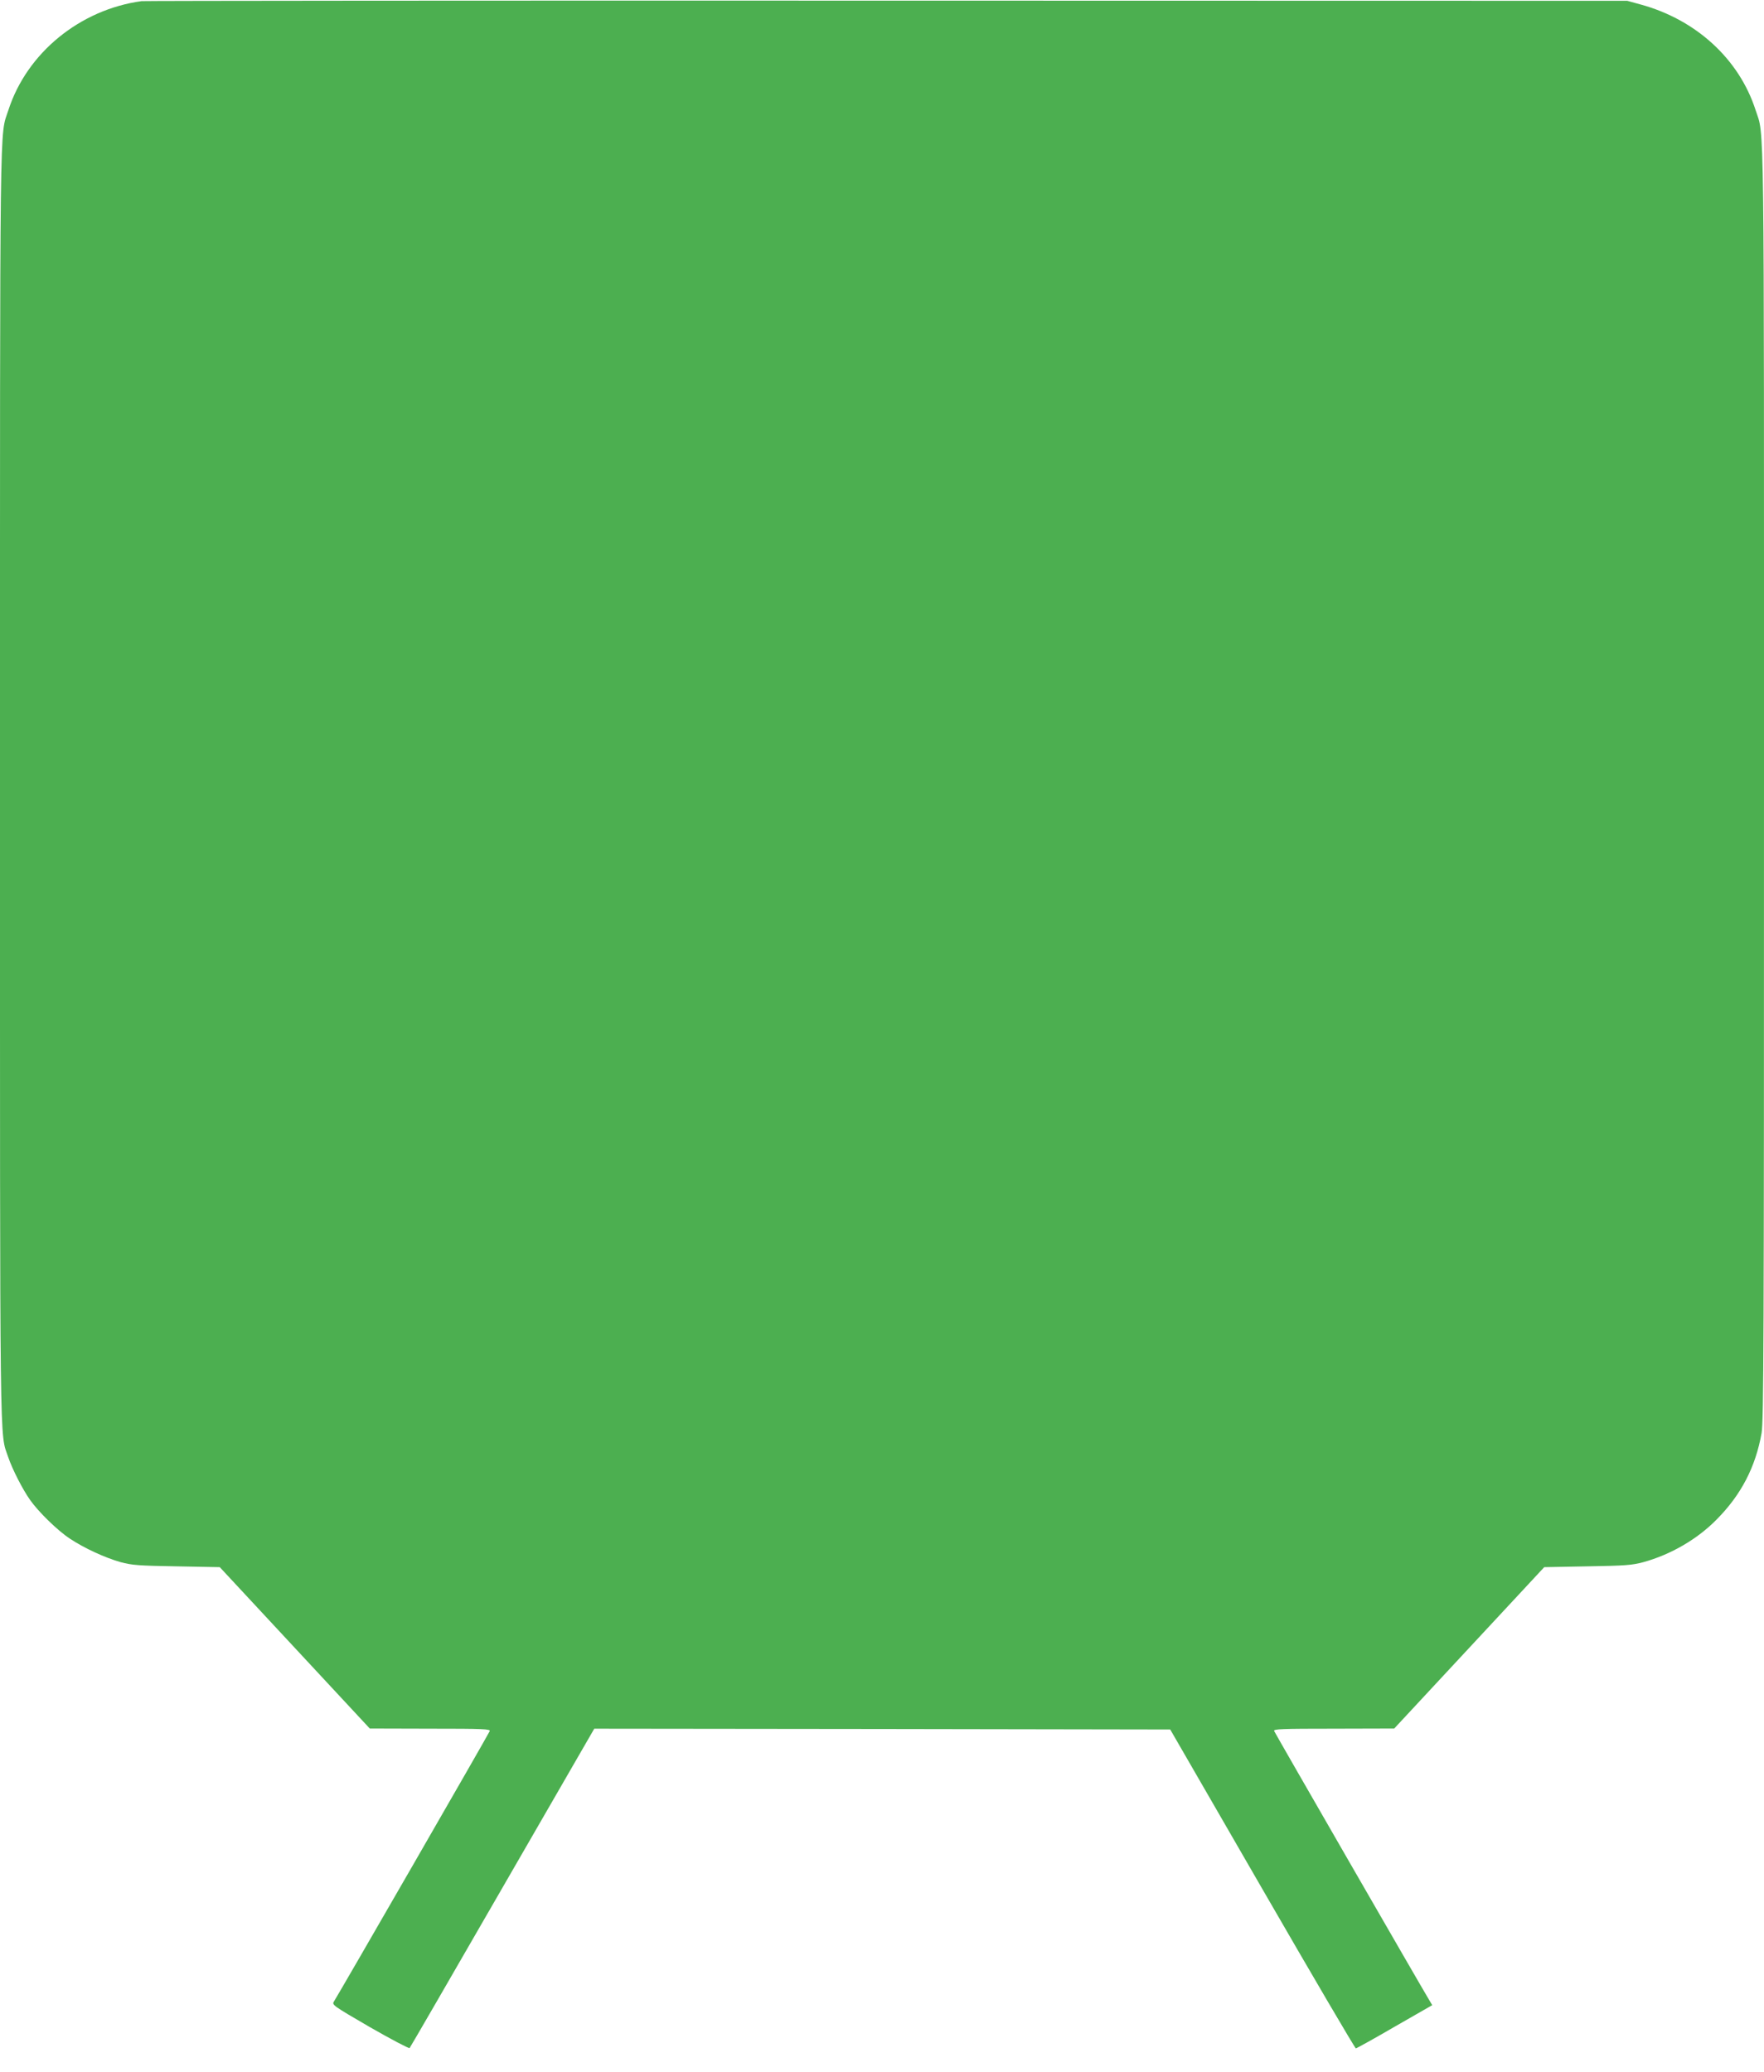
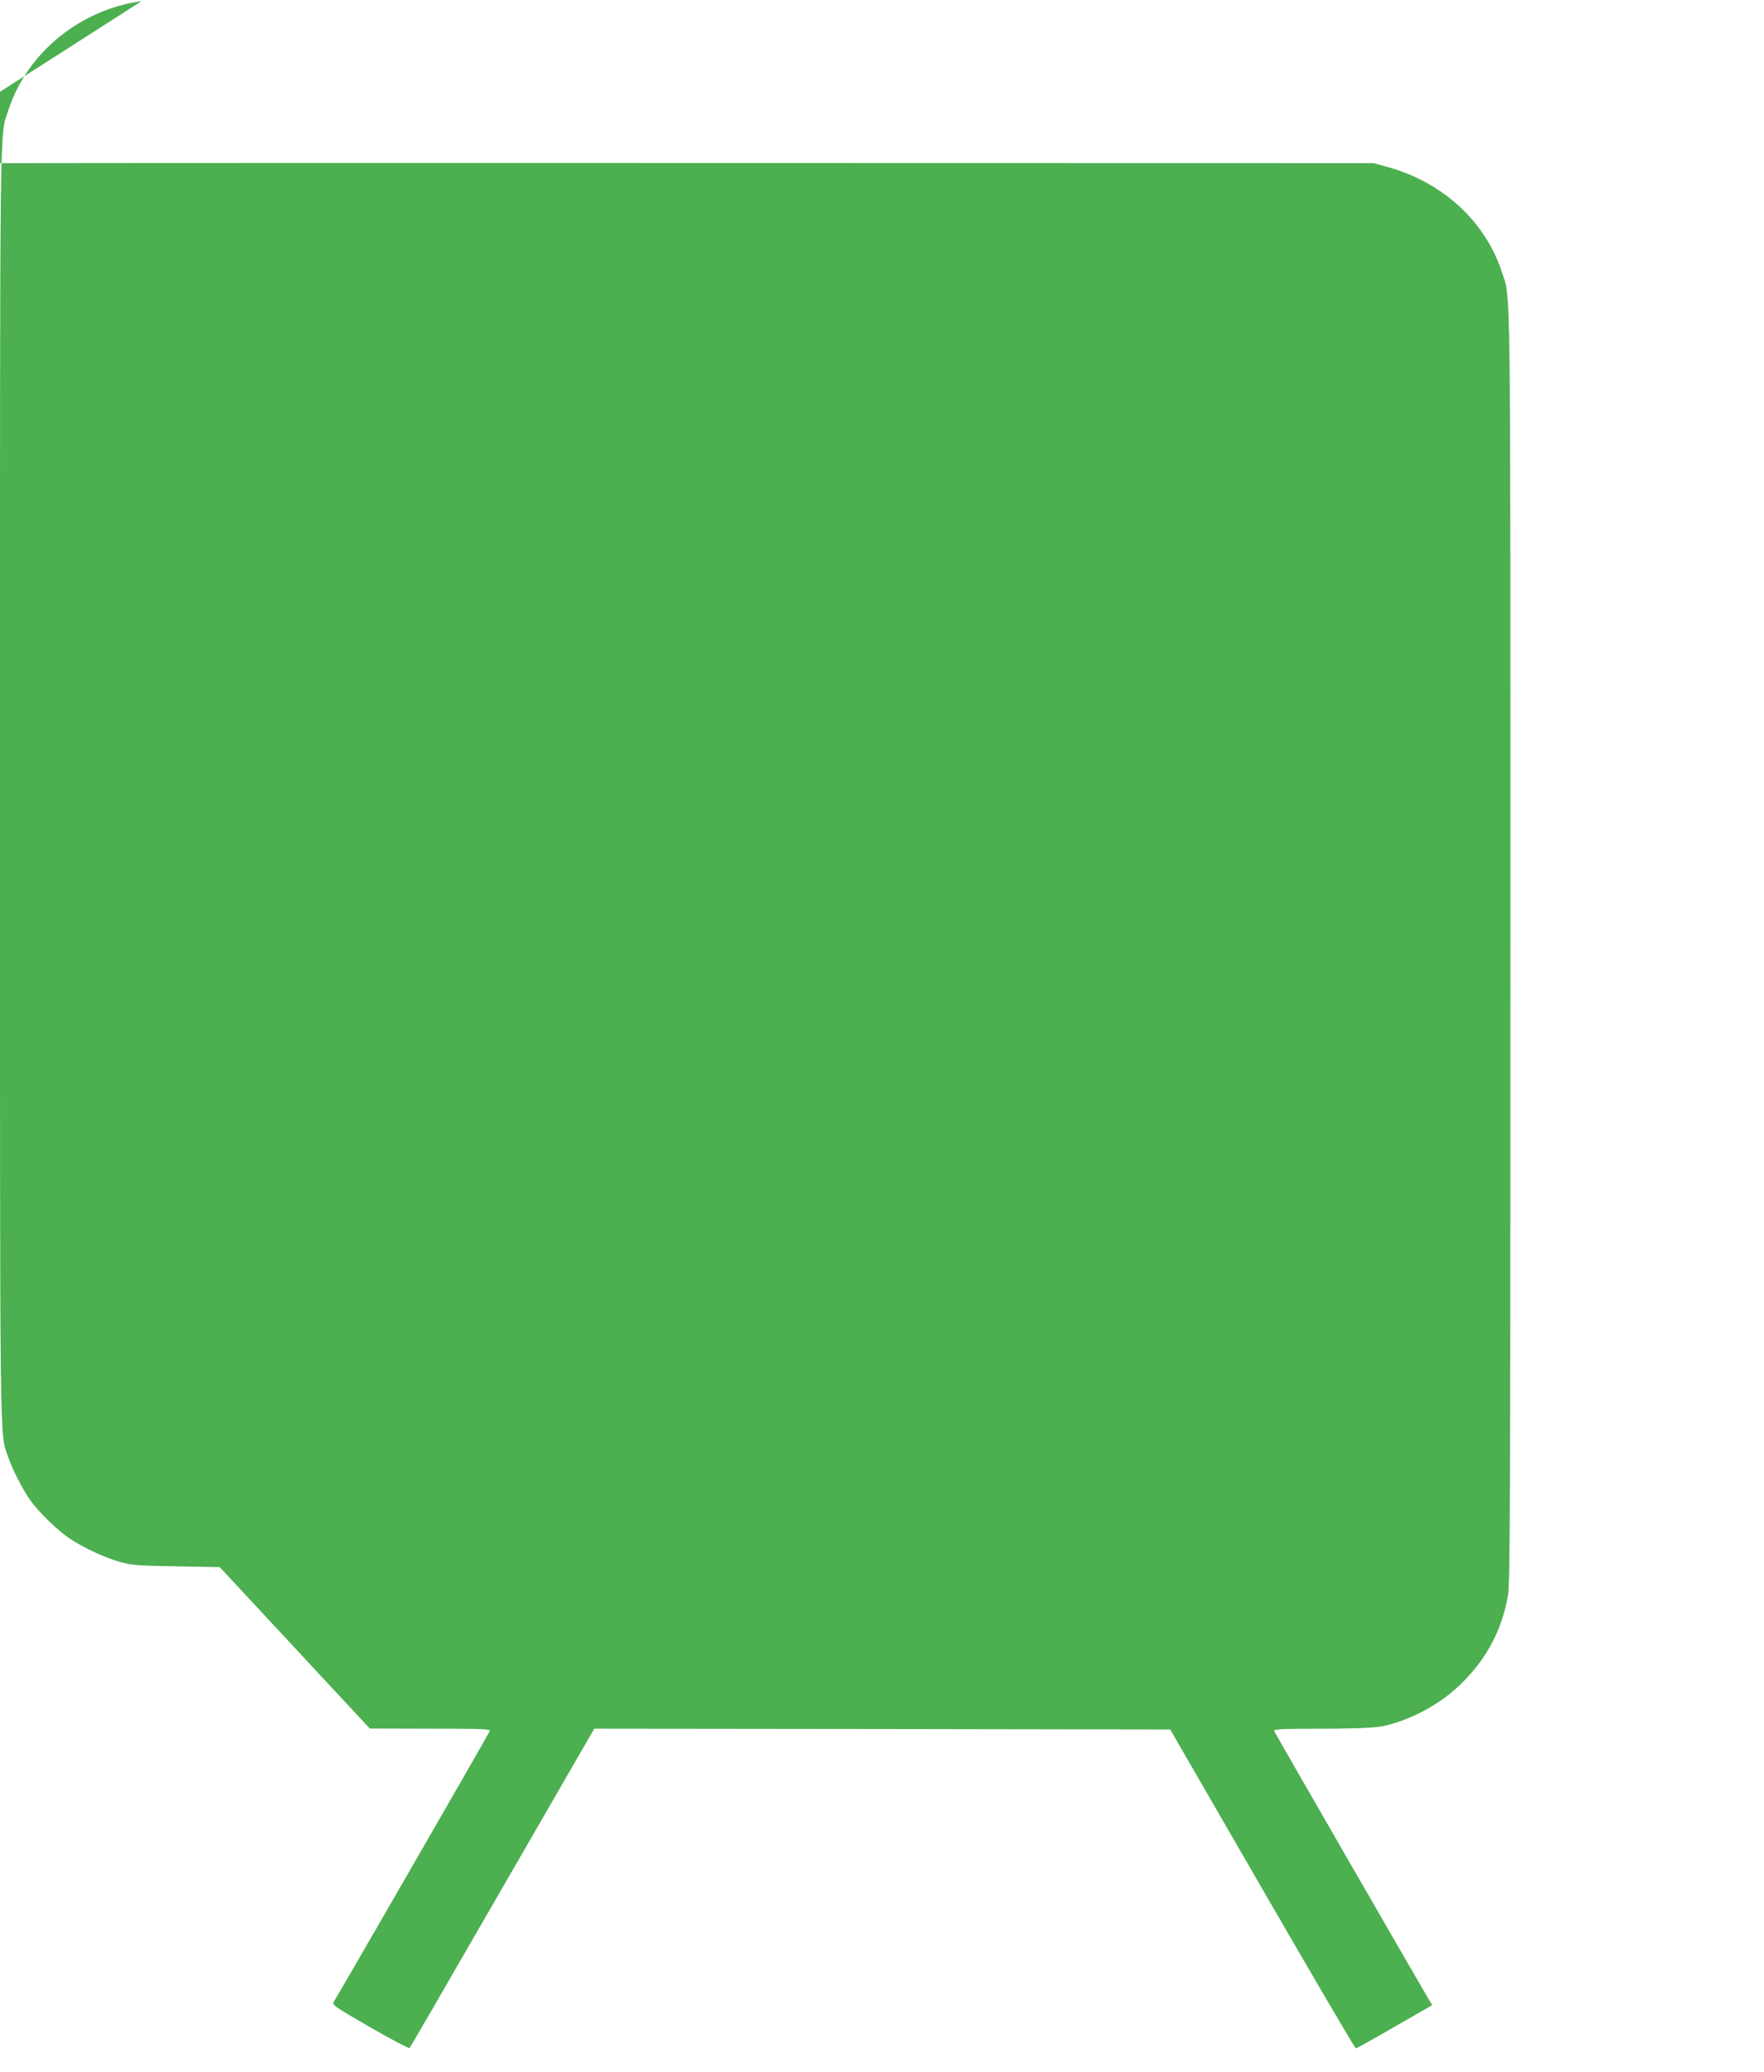
<svg xmlns="http://www.w3.org/2000/svg" version="1.0" width="1090pt" height="1280pt" viewBox="0 0 1090 1280" preserveAspectRatio="xMidYMid meet">
  <g transform="translate(0,1280) scale(0.1,-0.1)" fill="#4caf50" stroke="none">
-     <path d="M875 12793 c-381 -52 -709 -320 -823 -673 -55 -169 -52 87 -52 -4165 0 -4248 -3 -3997 51 -4158 26 -76 89 -199 135 -264 52 -74 171 -190 246 -239 89 -59 215 -117 313 -145 71 -19 111 -22 347 -26 l266 -5 464 -499 463 -498 374 -1 c328 0 372 -2 367 -15 -5 -15 -936 -1630 -963 -1671 -13 -20 -4 -26 223 -158 131 -75 241 -133 245 -129 4 4 262 450 574 991 l567 982 1780 -2 1779 -3 569 -985 c313 -542 573 -985 578 -985 4 0 113 60 240 134 l232 133 -19 32 c-44 72 -953 1649 -958 1662 -4 12 48 14 368 14 l374 1 463 498 464 499 266 5 c236 4 276 7 347 26 170 47 333 142 452 263 152 153 241 325 278 534 13 76 15 557 15 4009 0 4252 3 3996 -52 4165 -102 316 -369 560 -713 653 l-80 22 -4575 1 c-2516 1 -4588 -1 -4605 -3z" />
+     <path d="M875 12793 c-381 -52 -709 -320 -823 -673 -55 -169 -52 87 -52 -4165 0 -4248 -3 -3997 51 -4158 26 -76 89 -199 135 -264 52 -74 171 -190 246 -239 89 -59 215 -117 313 -145 71 -19 111 -22 347 -26 l266 -5 464 -499 463 -498 374 -1 c328 0 372 -2 367 -15 -5 -15 -936 -1630 -963 -1671 -13 -20 -4 -26 223 -158 131 -75 241 -133 245 -129 4 4 262 450 574 991 l567 982 1780 -2 1779 -3 569 -985 c313 -542 573 -985 578 -985 4 0 113 60 240 134 l232 133 -19 32 c-44 72 -953 1649 -958 1662 -4 12 48 14 368 14 c236 4 276 7 347 26 170 47 333 142 452 263 152 153 241 325 278 534 13 76 15 557 15 4009 0 4252 3 3996 -52 4165 -102 316 -369 560 -713 653 l-80 22 -4575 1 c-2516 1 -4588 -1 -4605 -3z" />
  </g>
</svg>